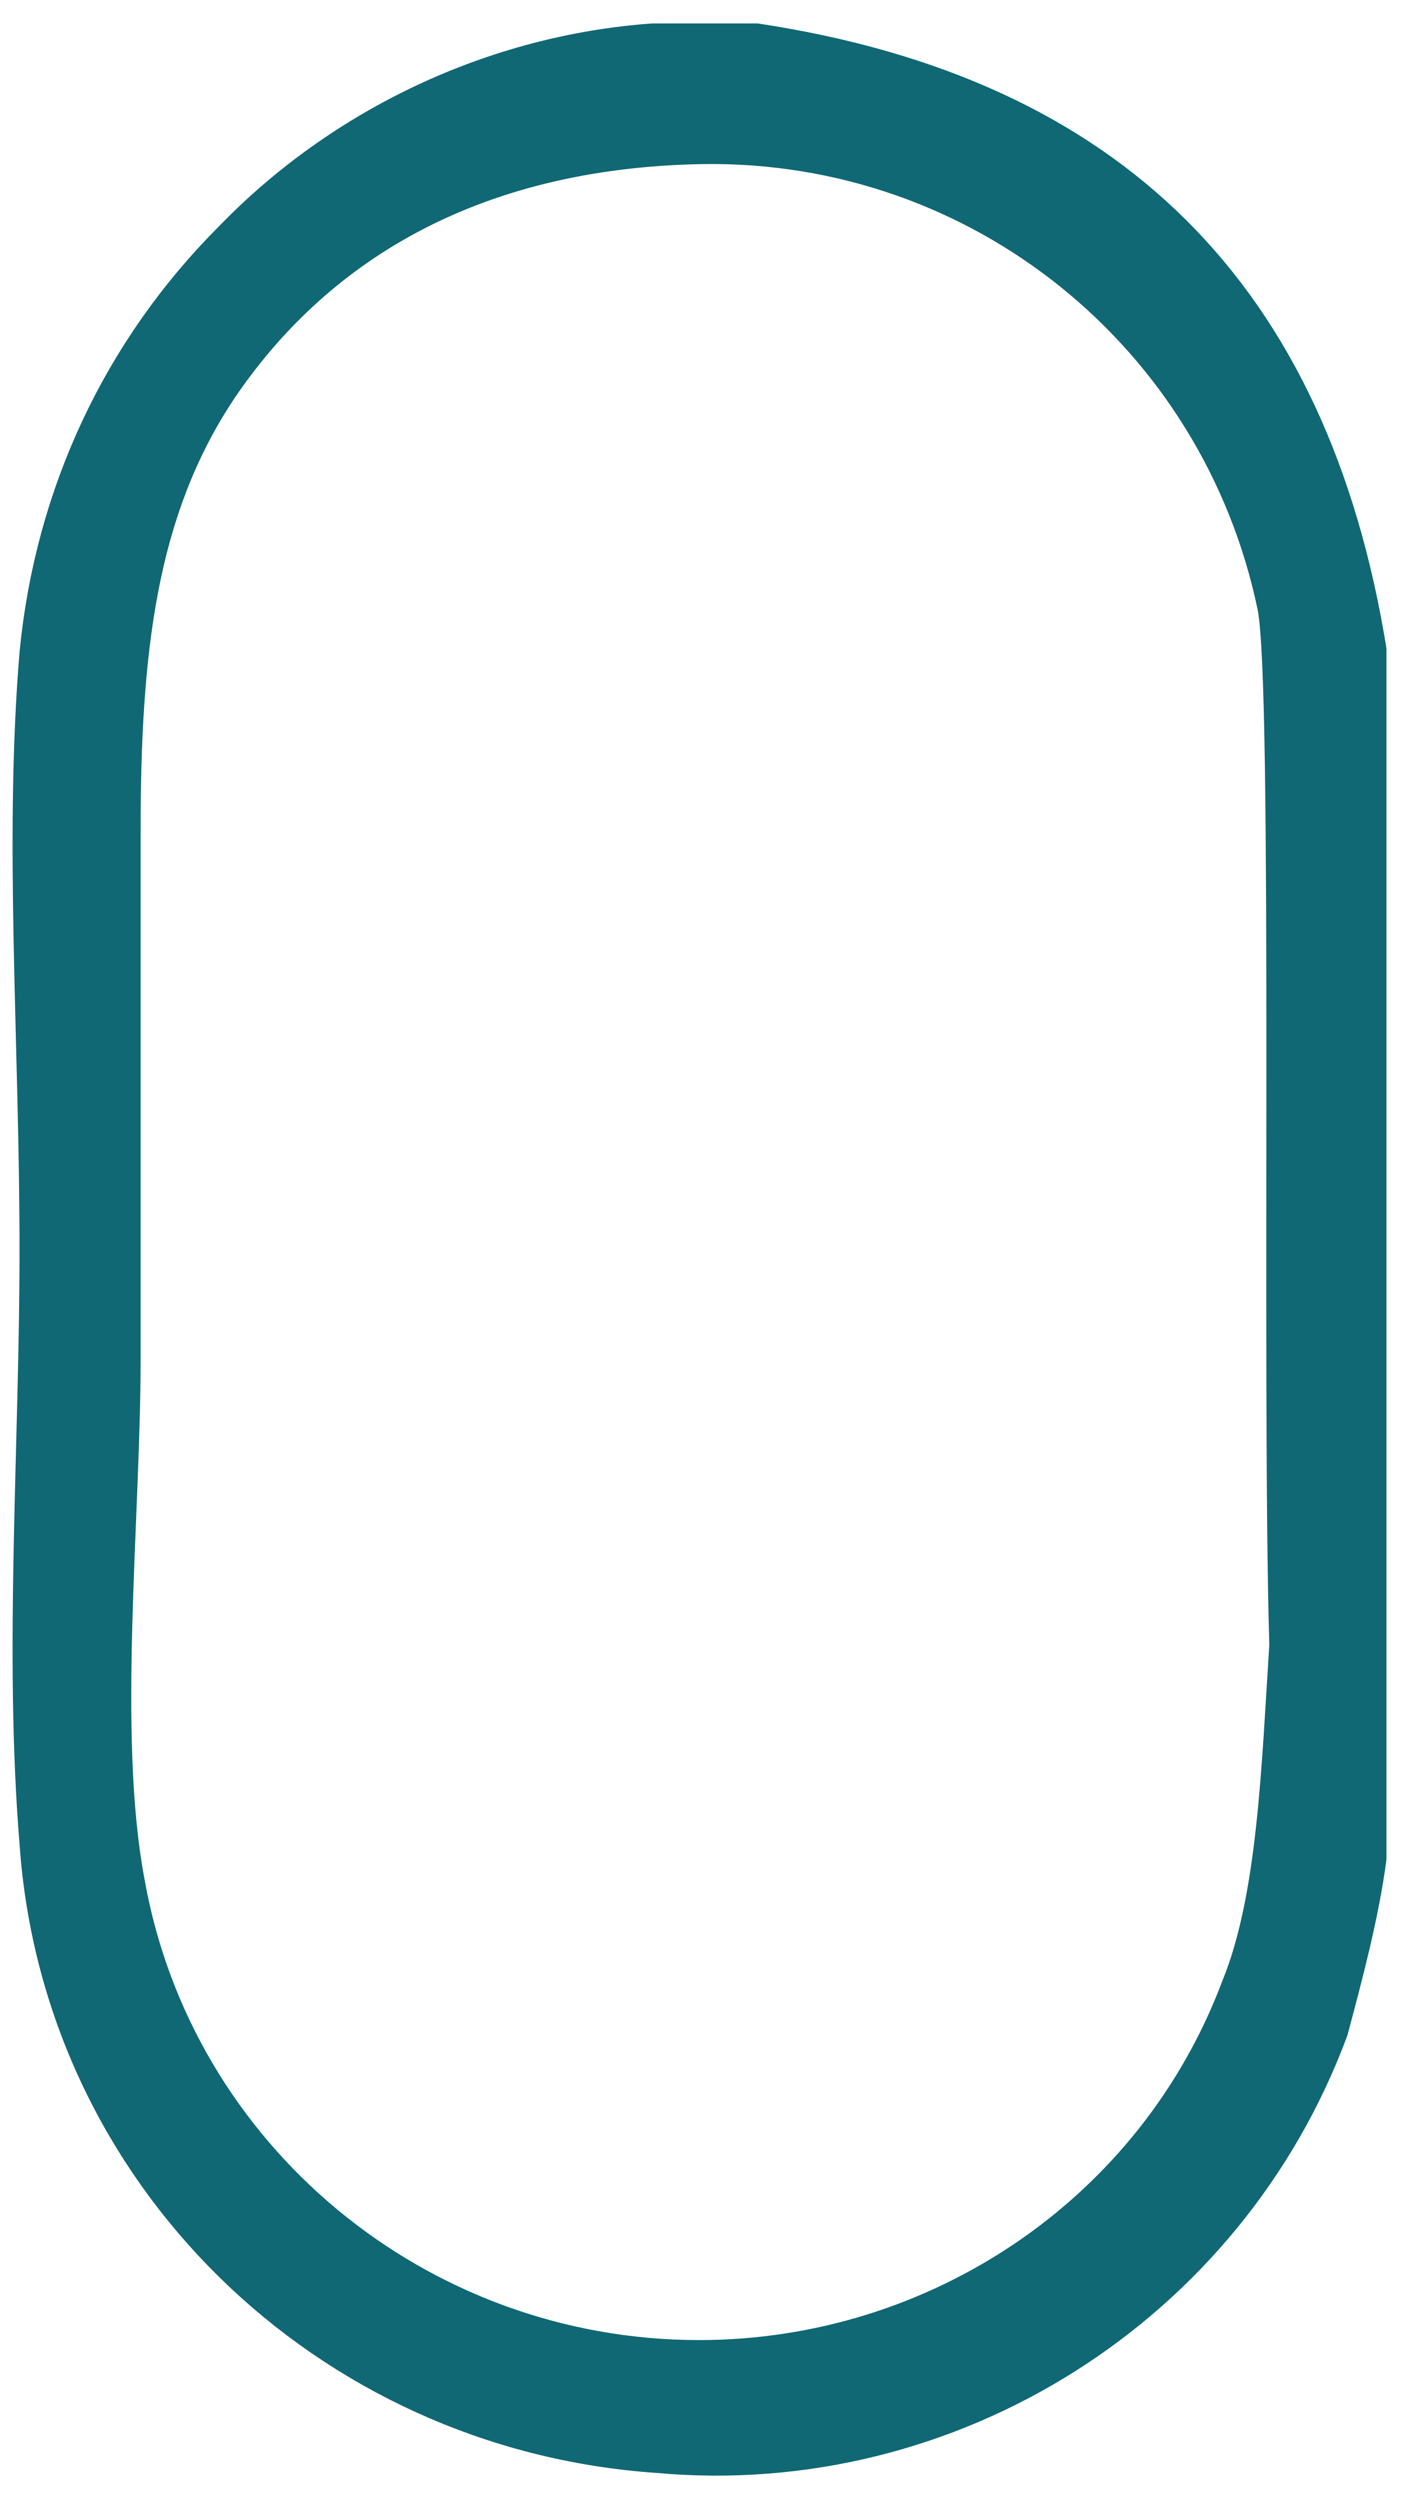
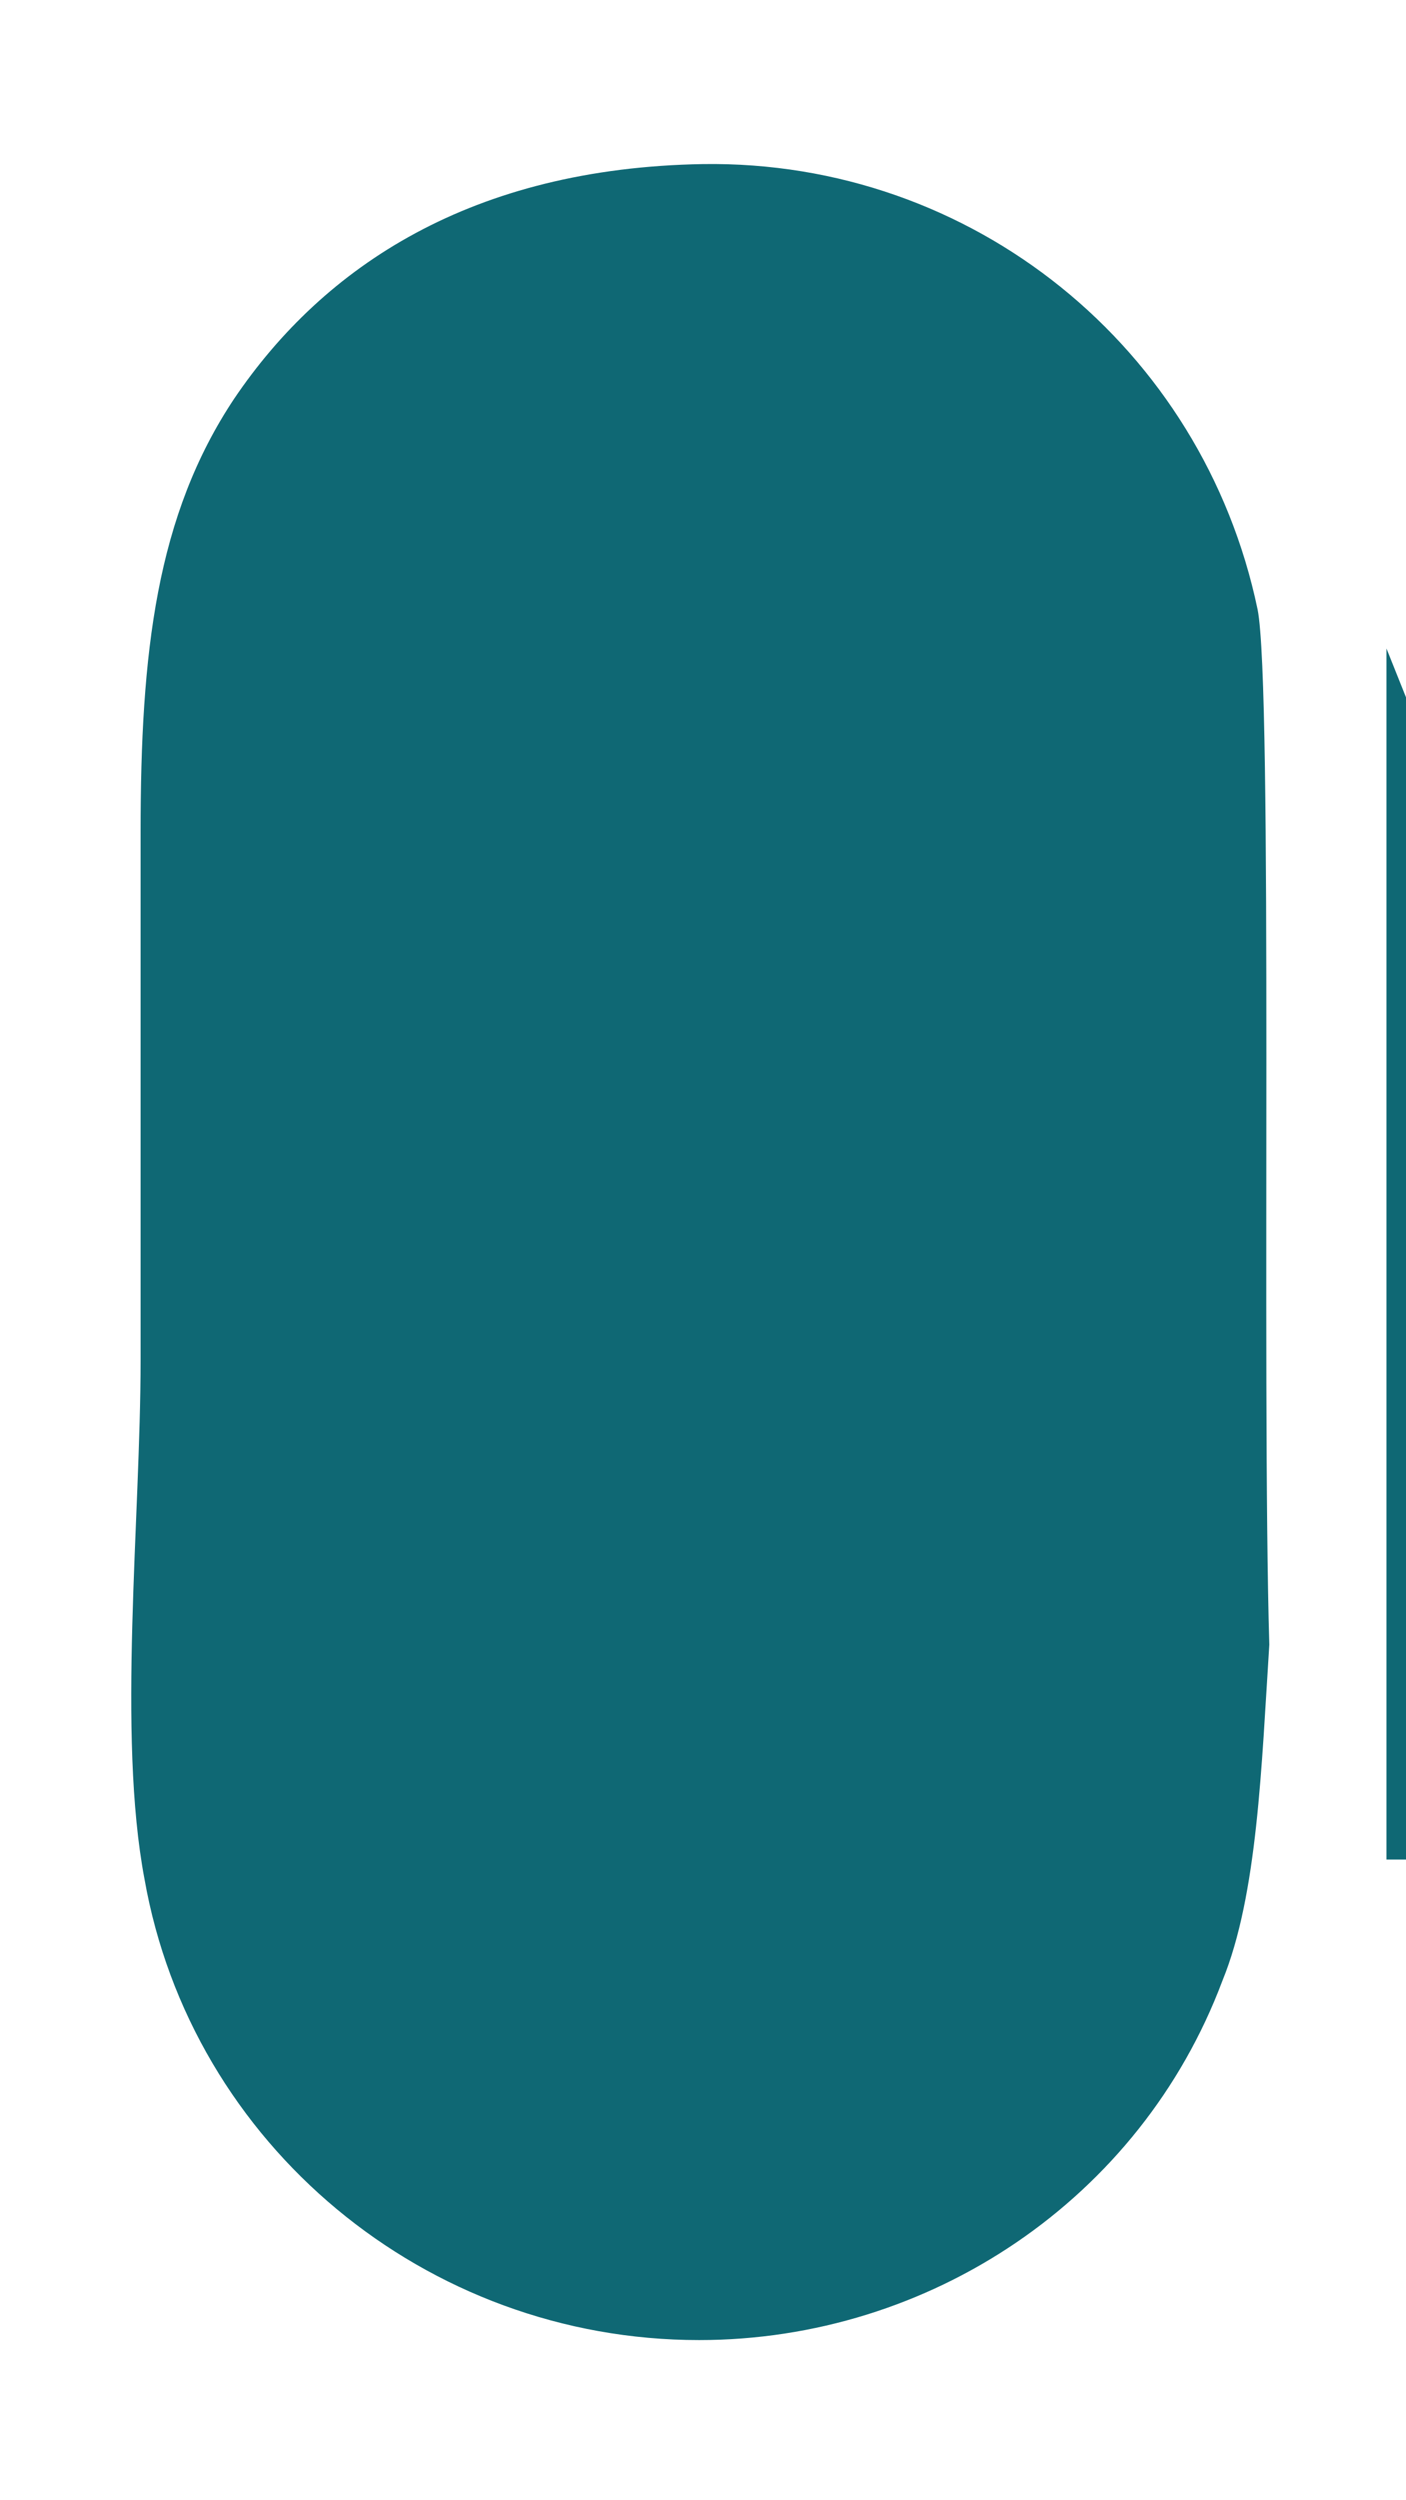
<svg xmlns="http://www.w3.org/2000/svg" version="1.2" viewBox="0 0 36 64" width="36" height="64">
  <title>arrow_down_container-svg</title>
  <style>
		.s0 { fill: #0f6874 } 
	</style>
  <g id="Grupo_24">
-     <path id="Trazado_7" fill-rule="evenodd" class="s0" d="m35.5 16.6v31c-0.2 1.5-0.6 3-1 4.5-2.7 7.3-10 11.9-17.7 11.2-8.7-0.6-15.7-7.4-16.3-16.1-0.4-4.9 0-10.2 0-15.2 0-5.3-0.4-10.5 0-15.3 0.4-4.2 2.2-8 5.1-10.9 2.9-3 6.9-4.9 11.1-5.2h2.7c9.3 1.4 14.6 6.7 16.1 16zm-3 25.5c-0.2-6.7 0.1-24.5-0.3-26.5-1.4-6.7-7.3-11.5-14.2-11.4-5.9 0.1-9.7 2.6-12 6-2 3-2.4 6.5-2.4 11.1v13.5c0 4.1-0.6 9.6 0.1 13.3 1.2 6.8 7.2 11.8 14.2 11.8 5.9 0 11.3-3.6 13.4-9.2 0.9-2.2 1-5.5 1.2-8.6z" />
+     <path id="Trazado_7" fill-rule="evenodd" class="s0" d="m35.5 16.6v31h2.7c9.3 1.4 14.6 6.7 16.1 16zm-3 25.5c-0.2-6.7 0.1-24.5-0.3-26.5-1.4-6.7-7.3-11.5-14.2-11.4-5.9 0.1-9.7 2.6-12 6-2 3-2.4 6.5-2.4 11.1v13.5c0 4.1-0.6 9.6 0.1 13.3 1.2 6.8 7.2 11.8 14.2 11.8 5.9 0 11.3-3.6 13.4-9.2 0.9-2.2 1-5.5 1.2-8.6z" />
  </g>
</svg>